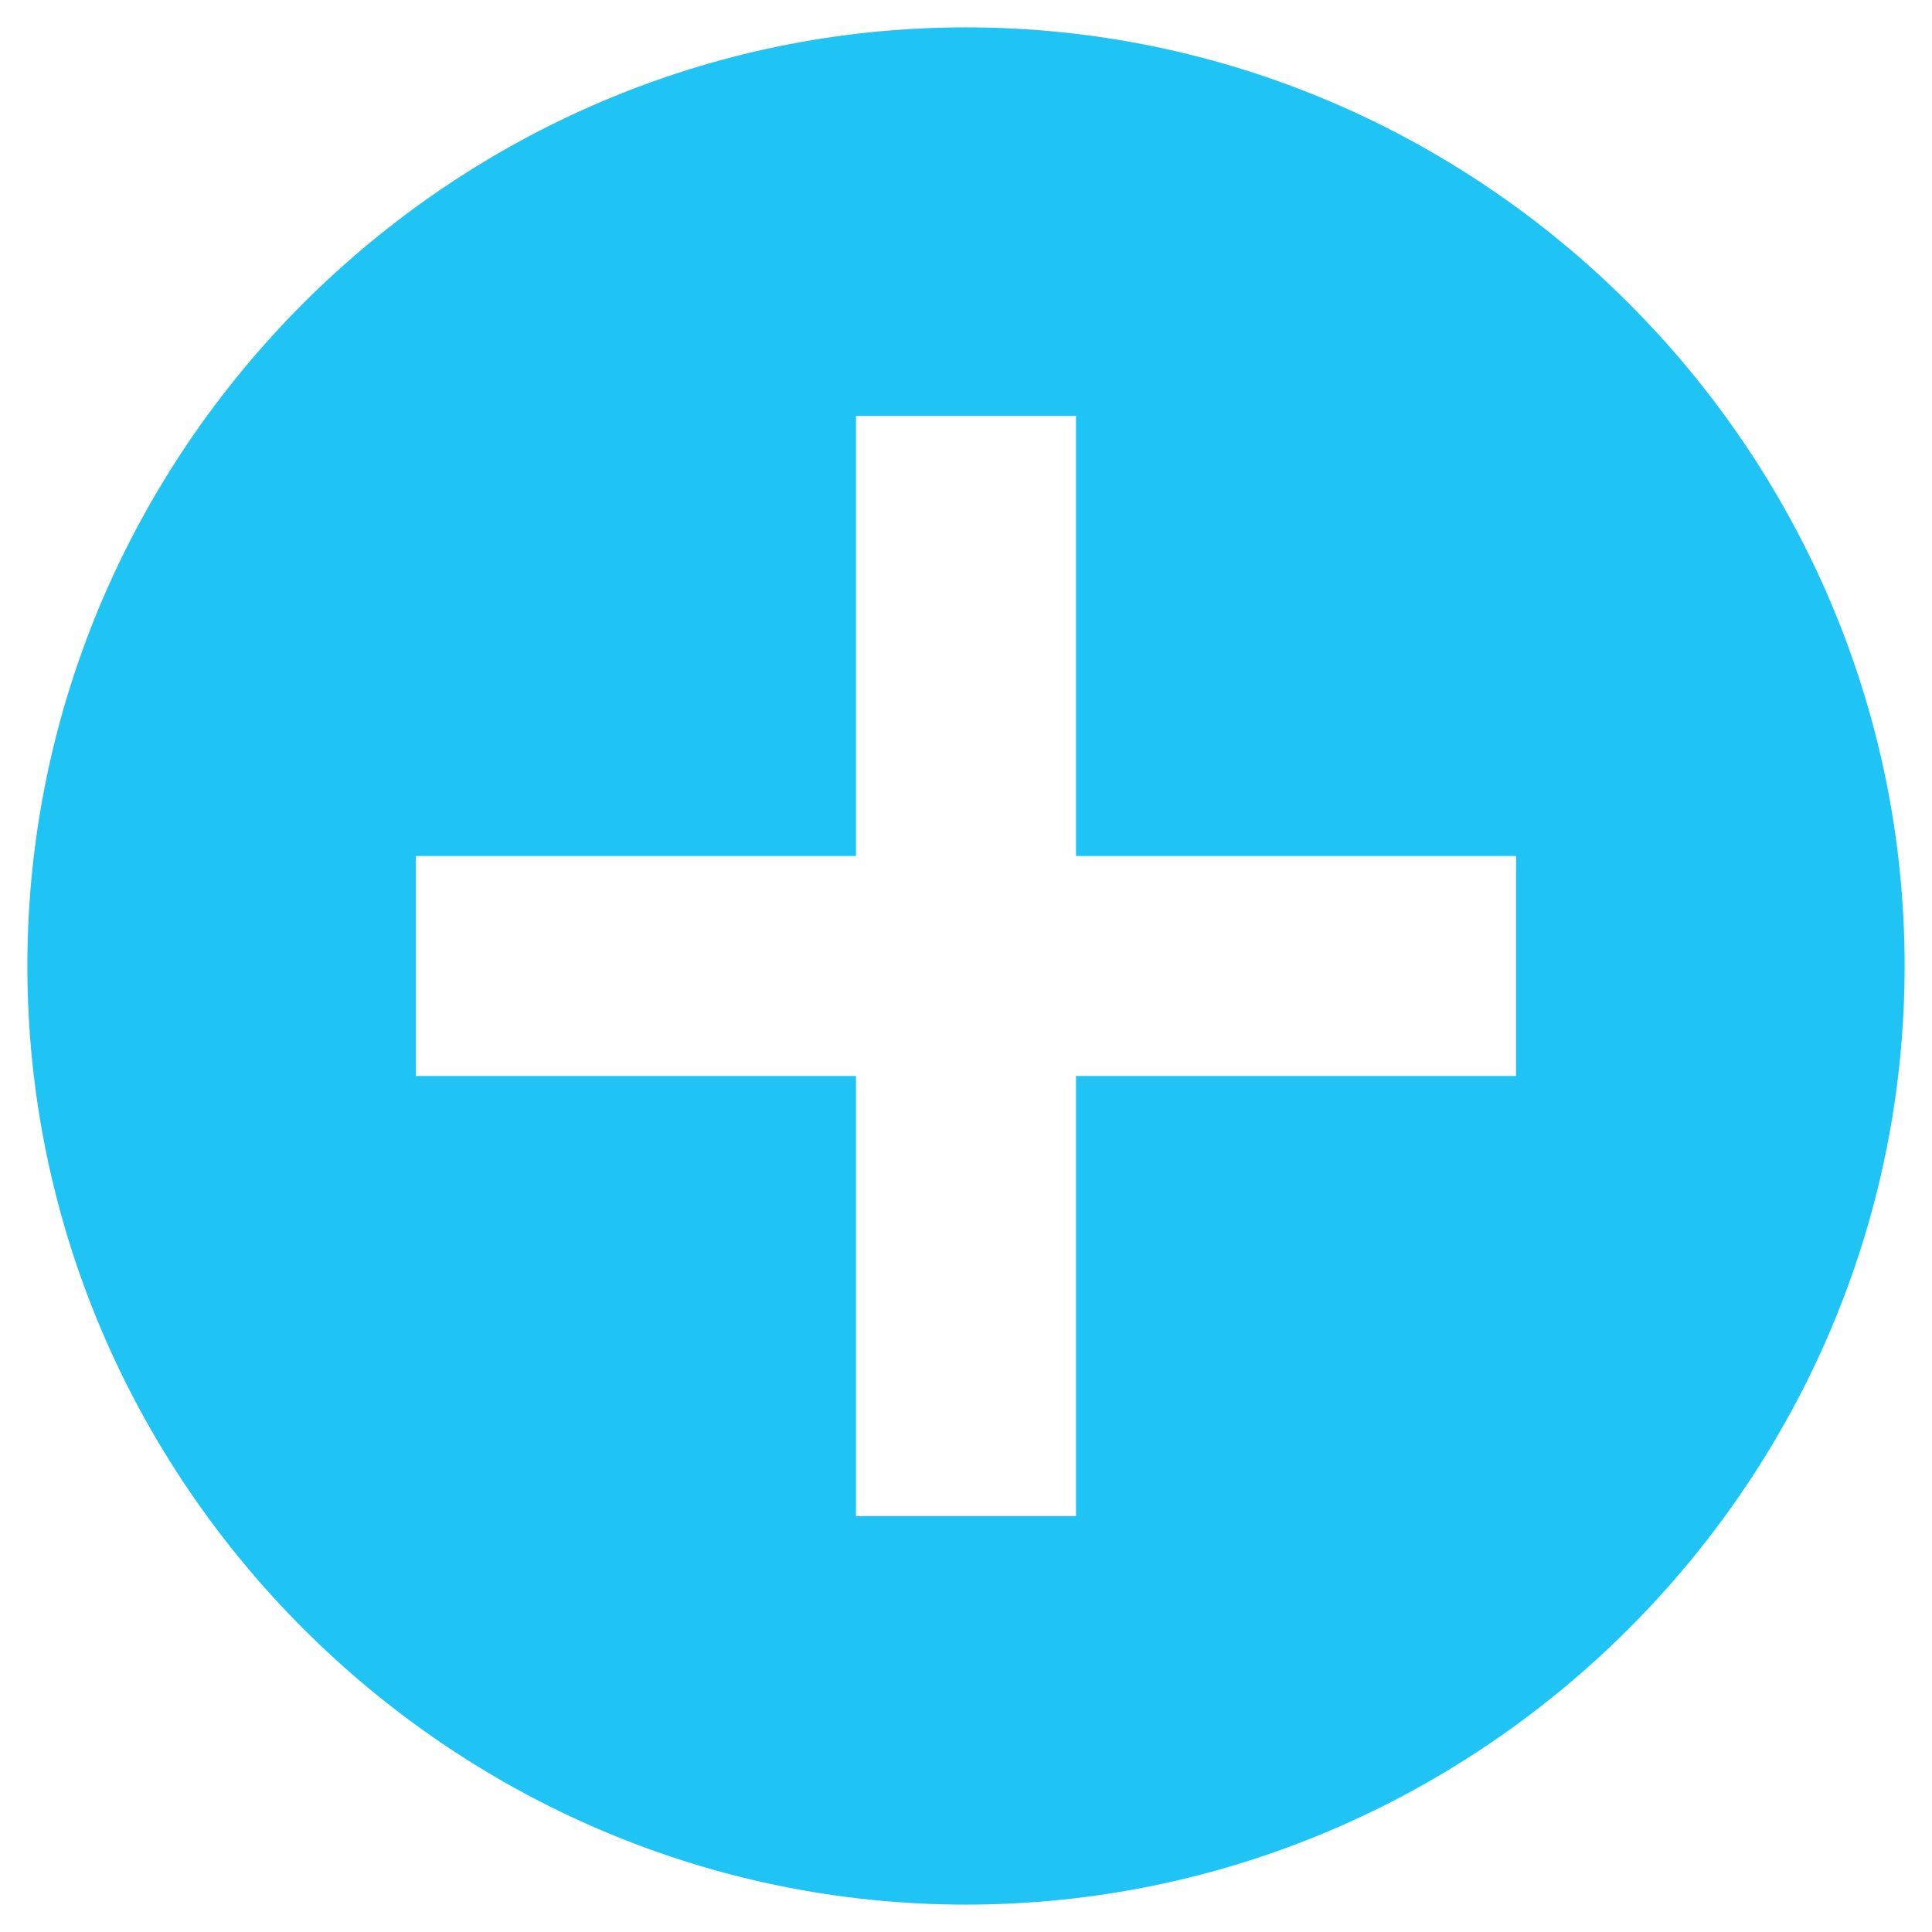
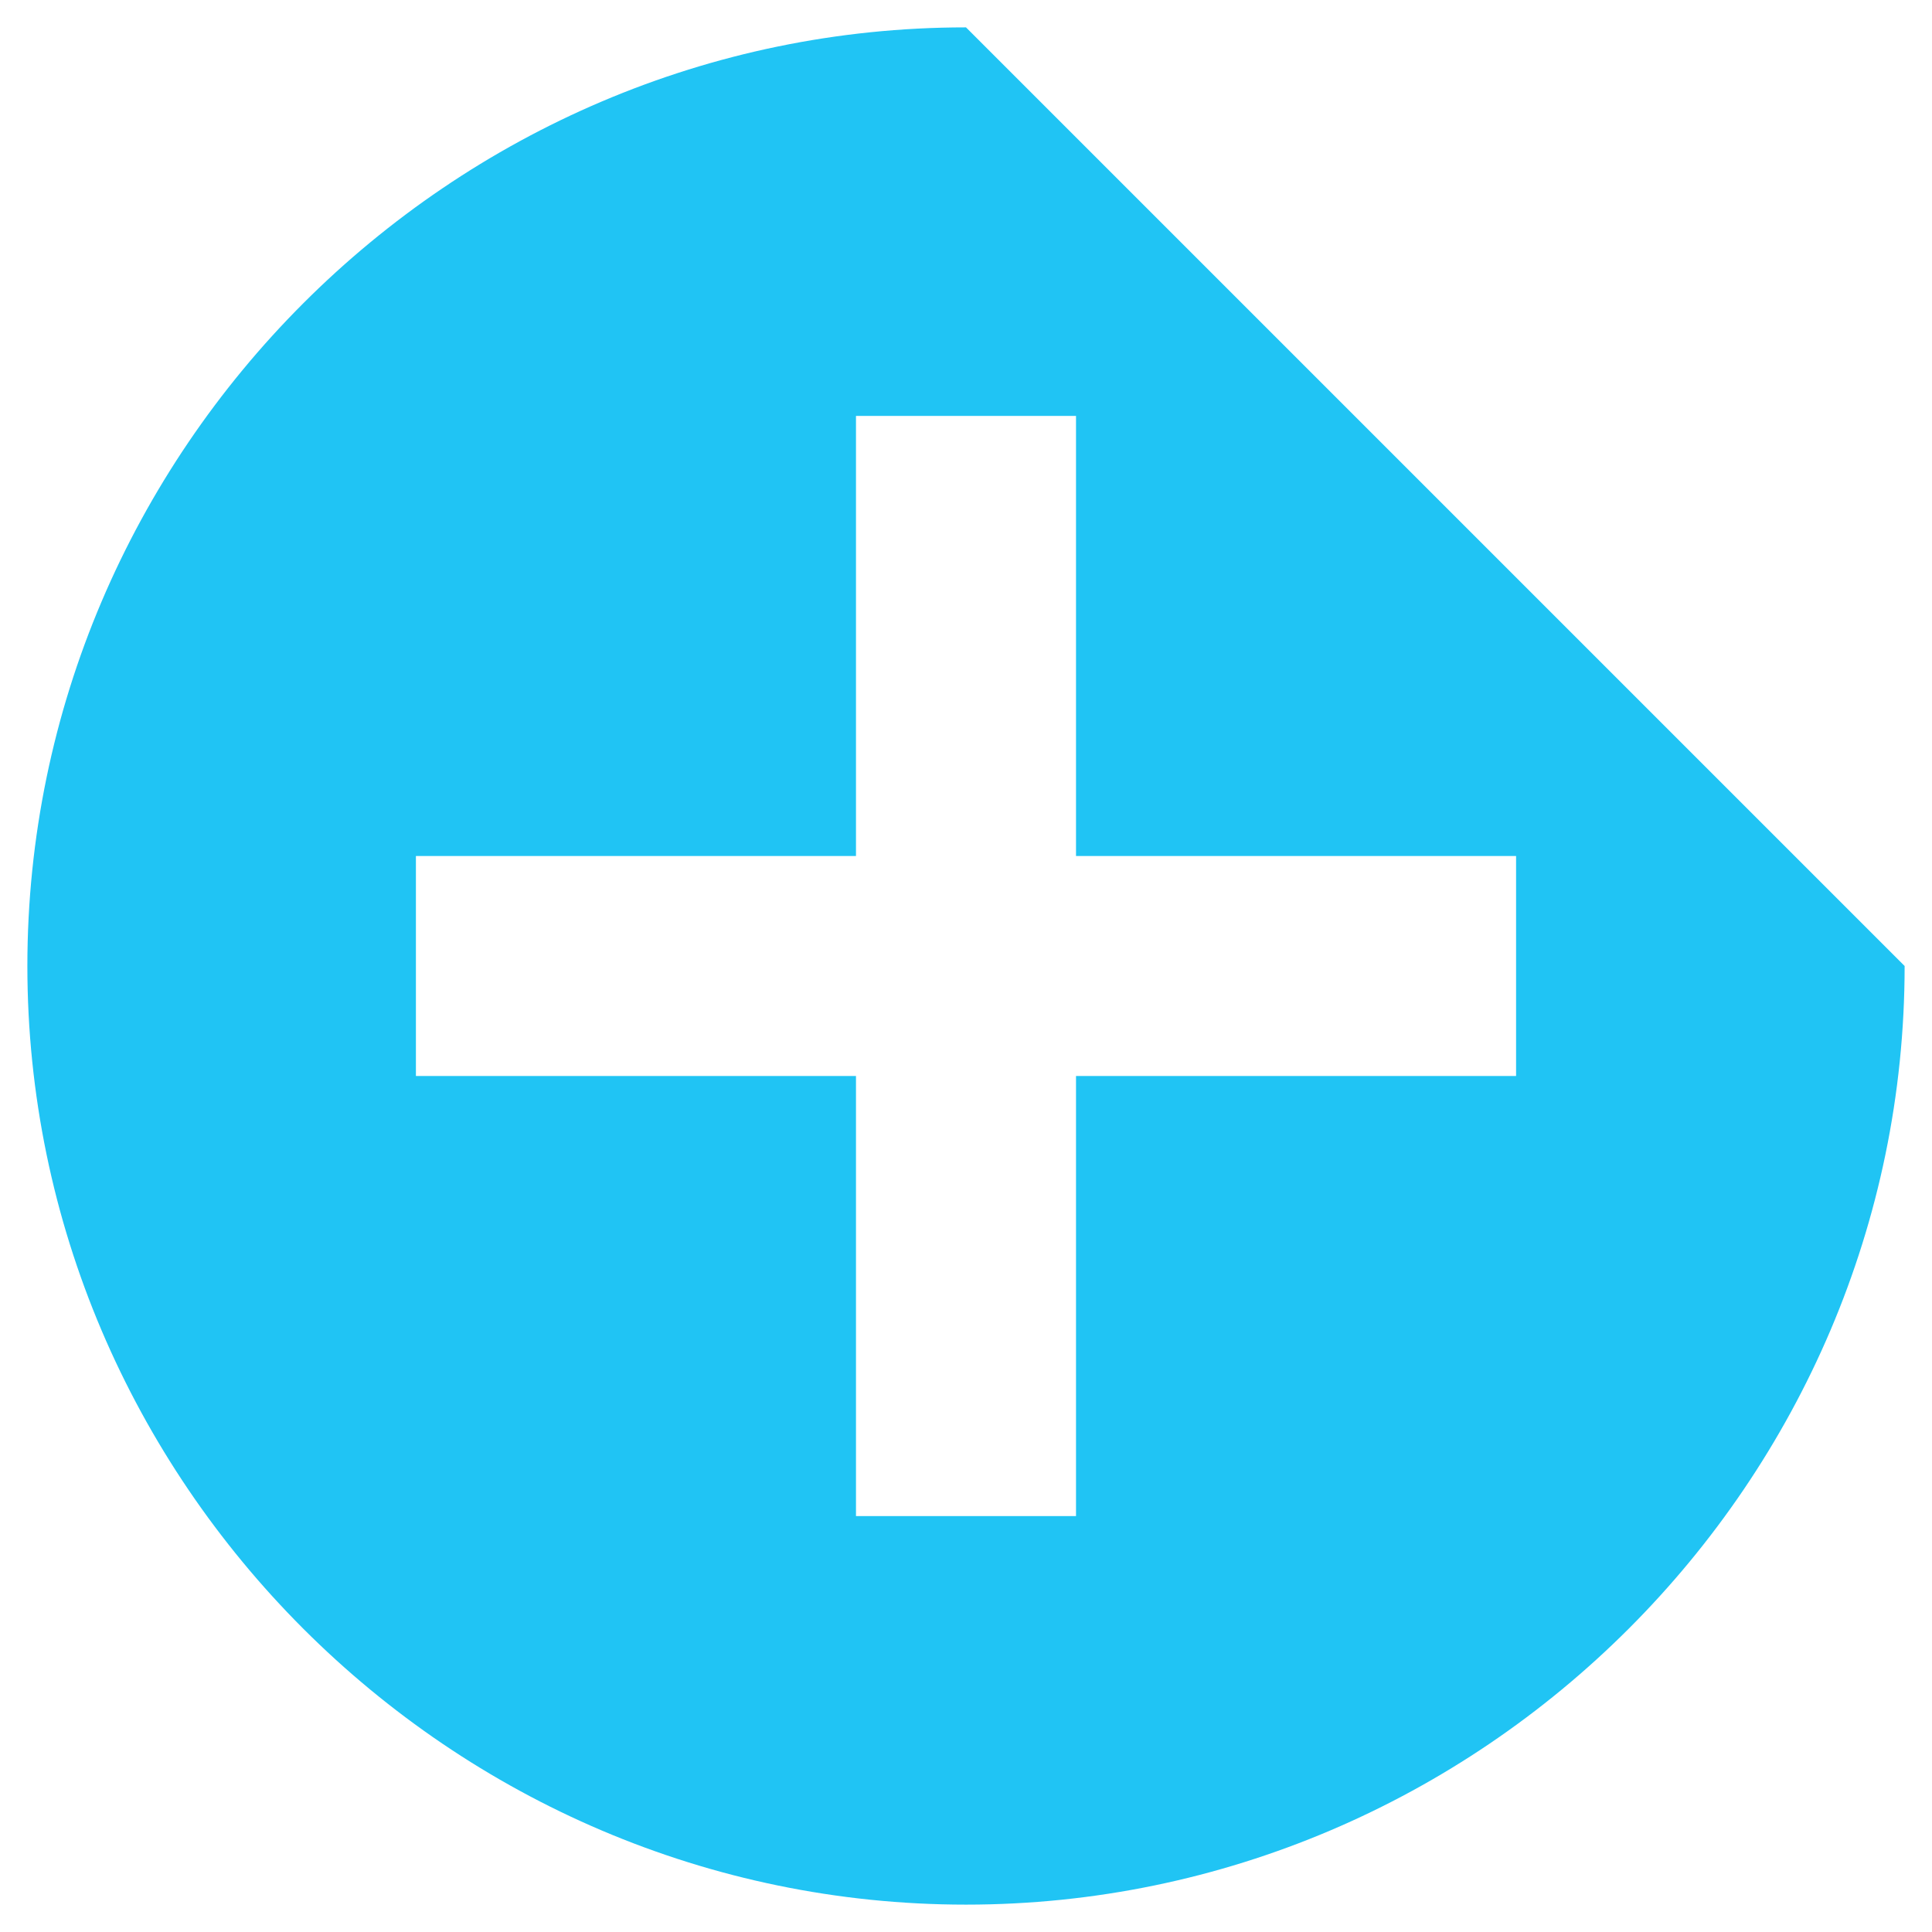
<svg xmlns="http://www.w3.org/2000/svg" version="1.1" id="Vrstva_1" x="0px" y="0px" viewBox="0 0 36 36" style="enable-background:new 0 0 36 36;" xml:space="preserve">
  <style type="text/css">
	.st0{fill:#20C4F4;}
</style>
-   <path class="st0" d="M18,0.51C8.39,0.51,0.51,8.39,0.51,18c0,9.61,7.88,17.49,17.49,17.49c9.61,0,17.49-7.88,17.49-17.49  C35.49,8.39,27.61,0.51,18,0.51z M28.25,20.05h-8.2v8.2h-4.1v-8.2h-8.2v-4.1h8.2v-8.2h4.1v8.2h8.2V20.05z" />
+   <path class="st0" d="M18,0.51C8.39,0.51,0.51,8.39,0.51,18c0,9.61,7.88,17.49,17.49,17.49c9.61,0,17.49-7.88,17.49-17.49  z M28.25,20.05h-8.2v8.2h-4.1v-8.2h-8.2v-4.1h8.2v-8.2h4.1v8.2h8.2V20.05z" />
  <g>
</g>
  <g>
</g>
  <g>
</g>
  <g>
</g>
  <g>
</g>
  <g>
</g>
  <g>
</g>
  <g>
</g>
  <g>
</g>
  <g>
</g>
  <g>
</g>
  <g>
</g>
  <g>
</g>
  <g>
</g>
  <g>
</g>
</svg>